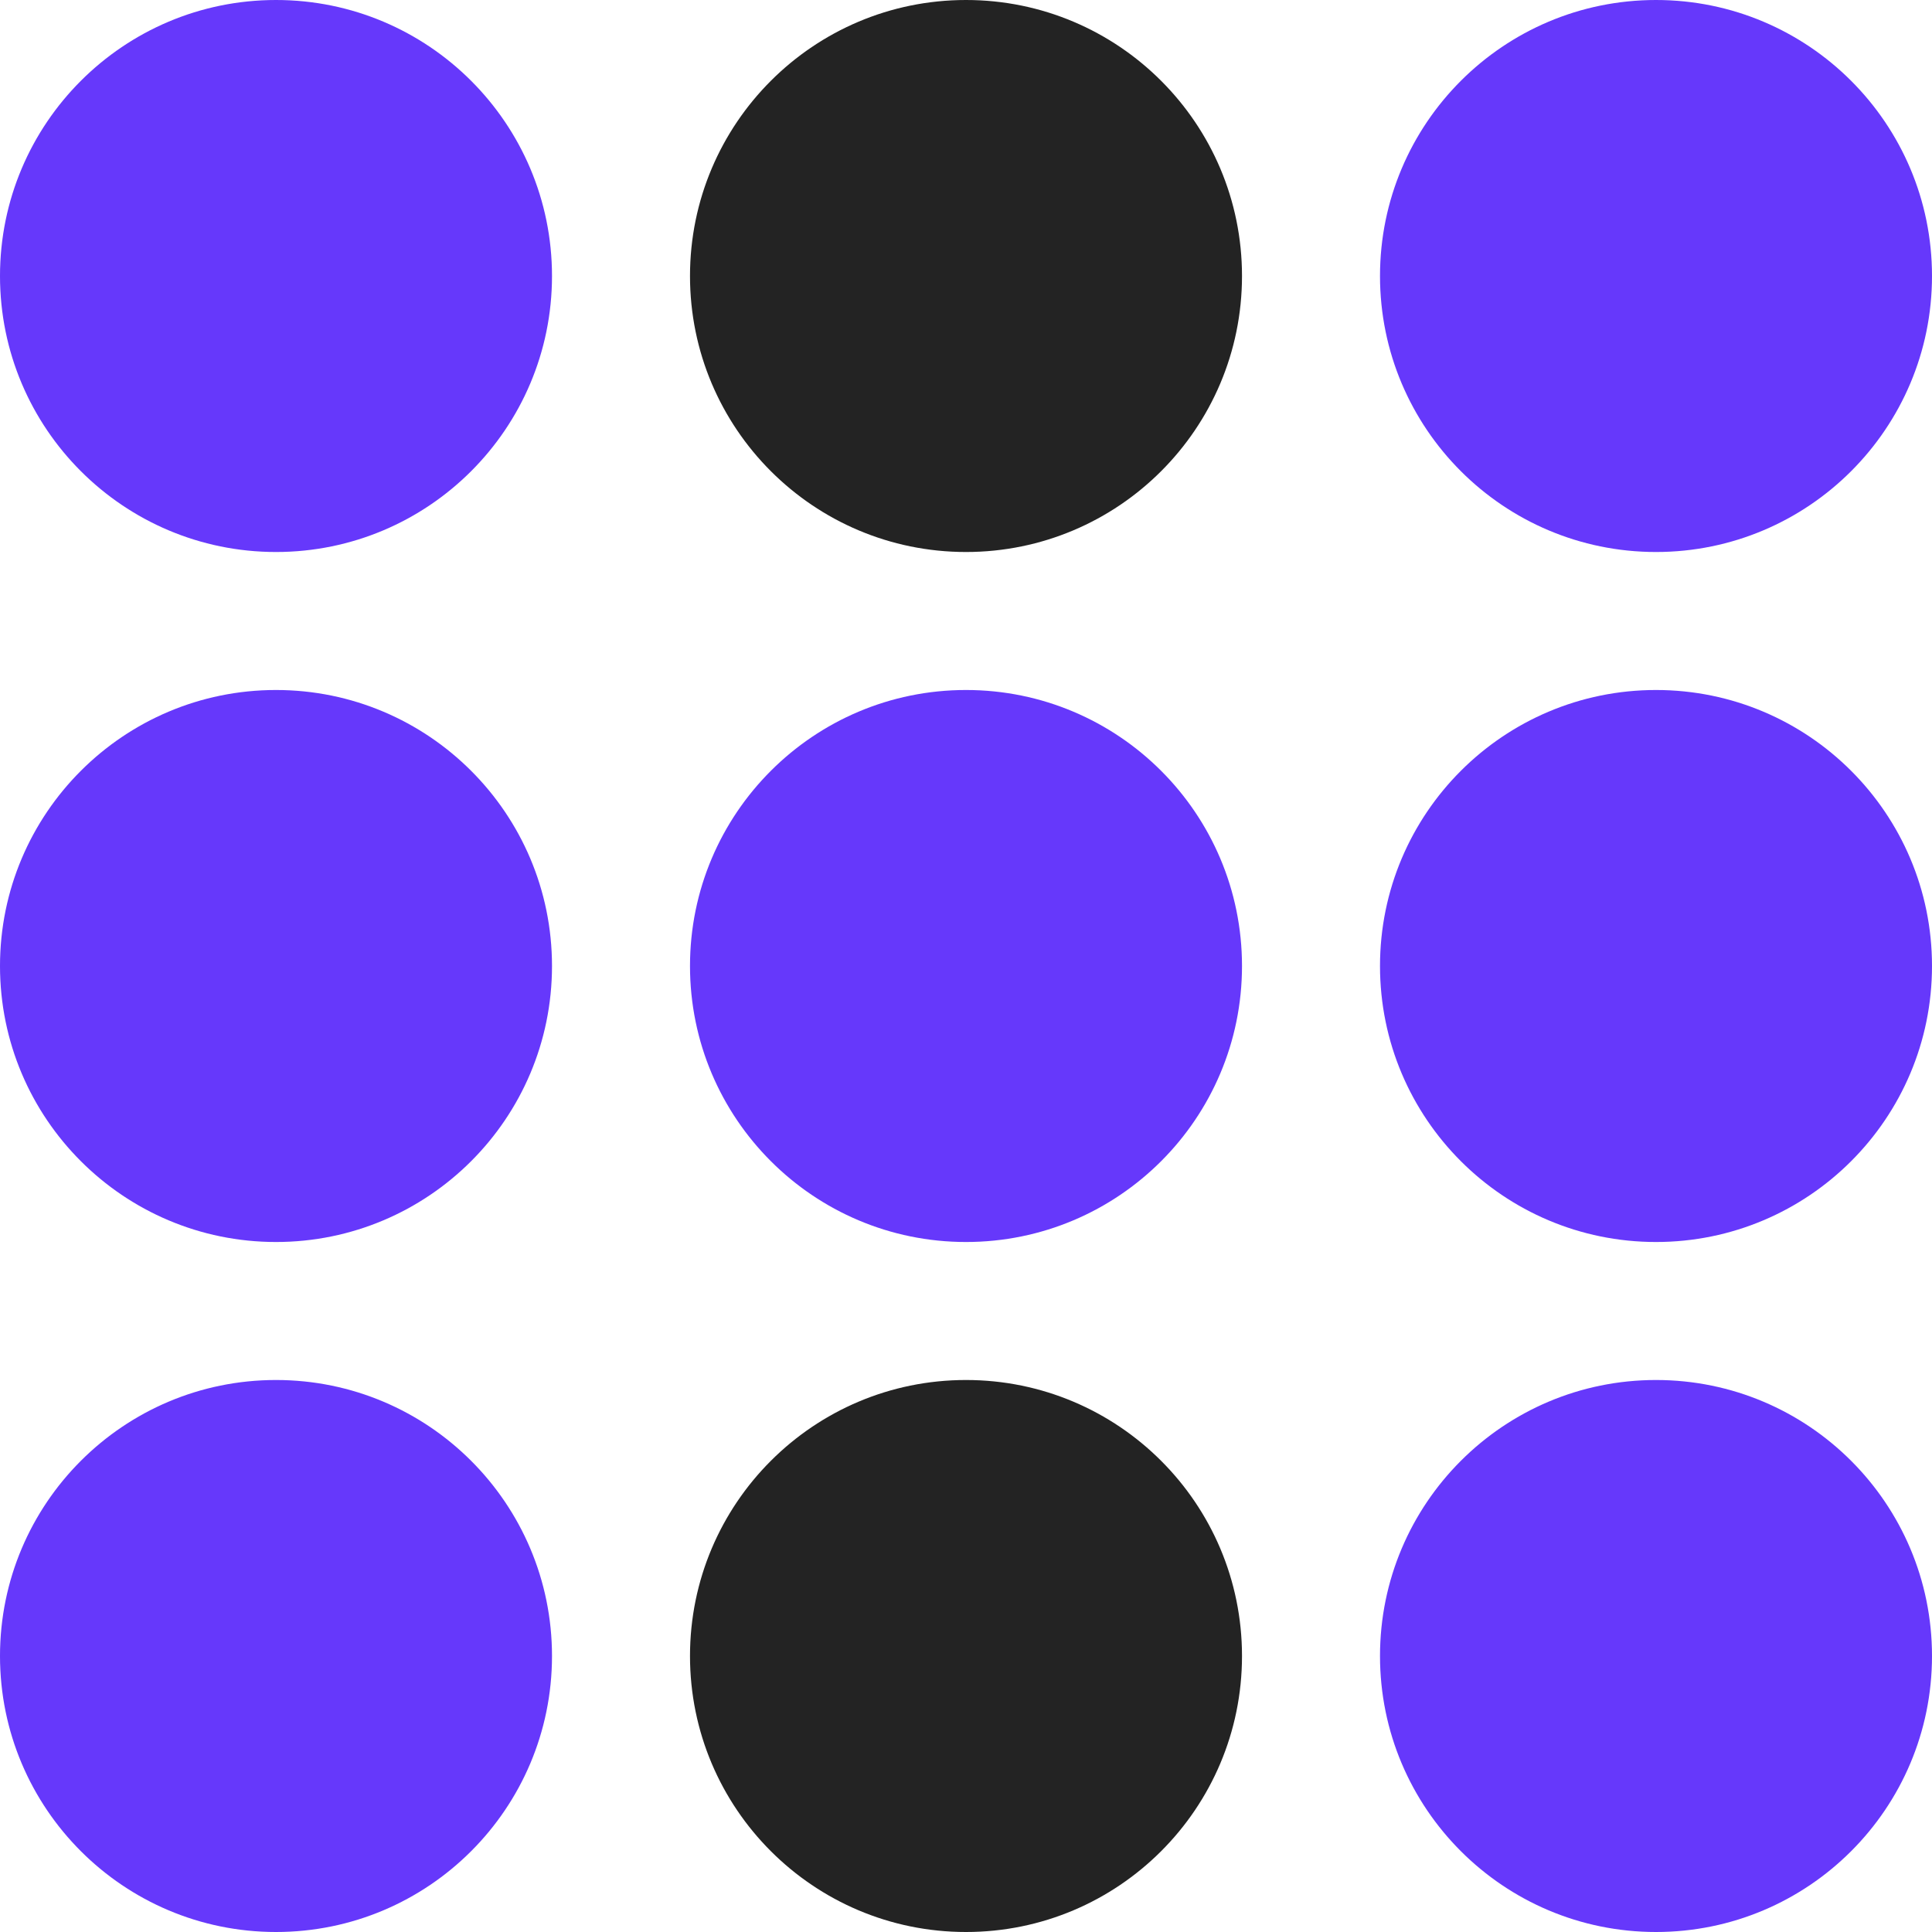
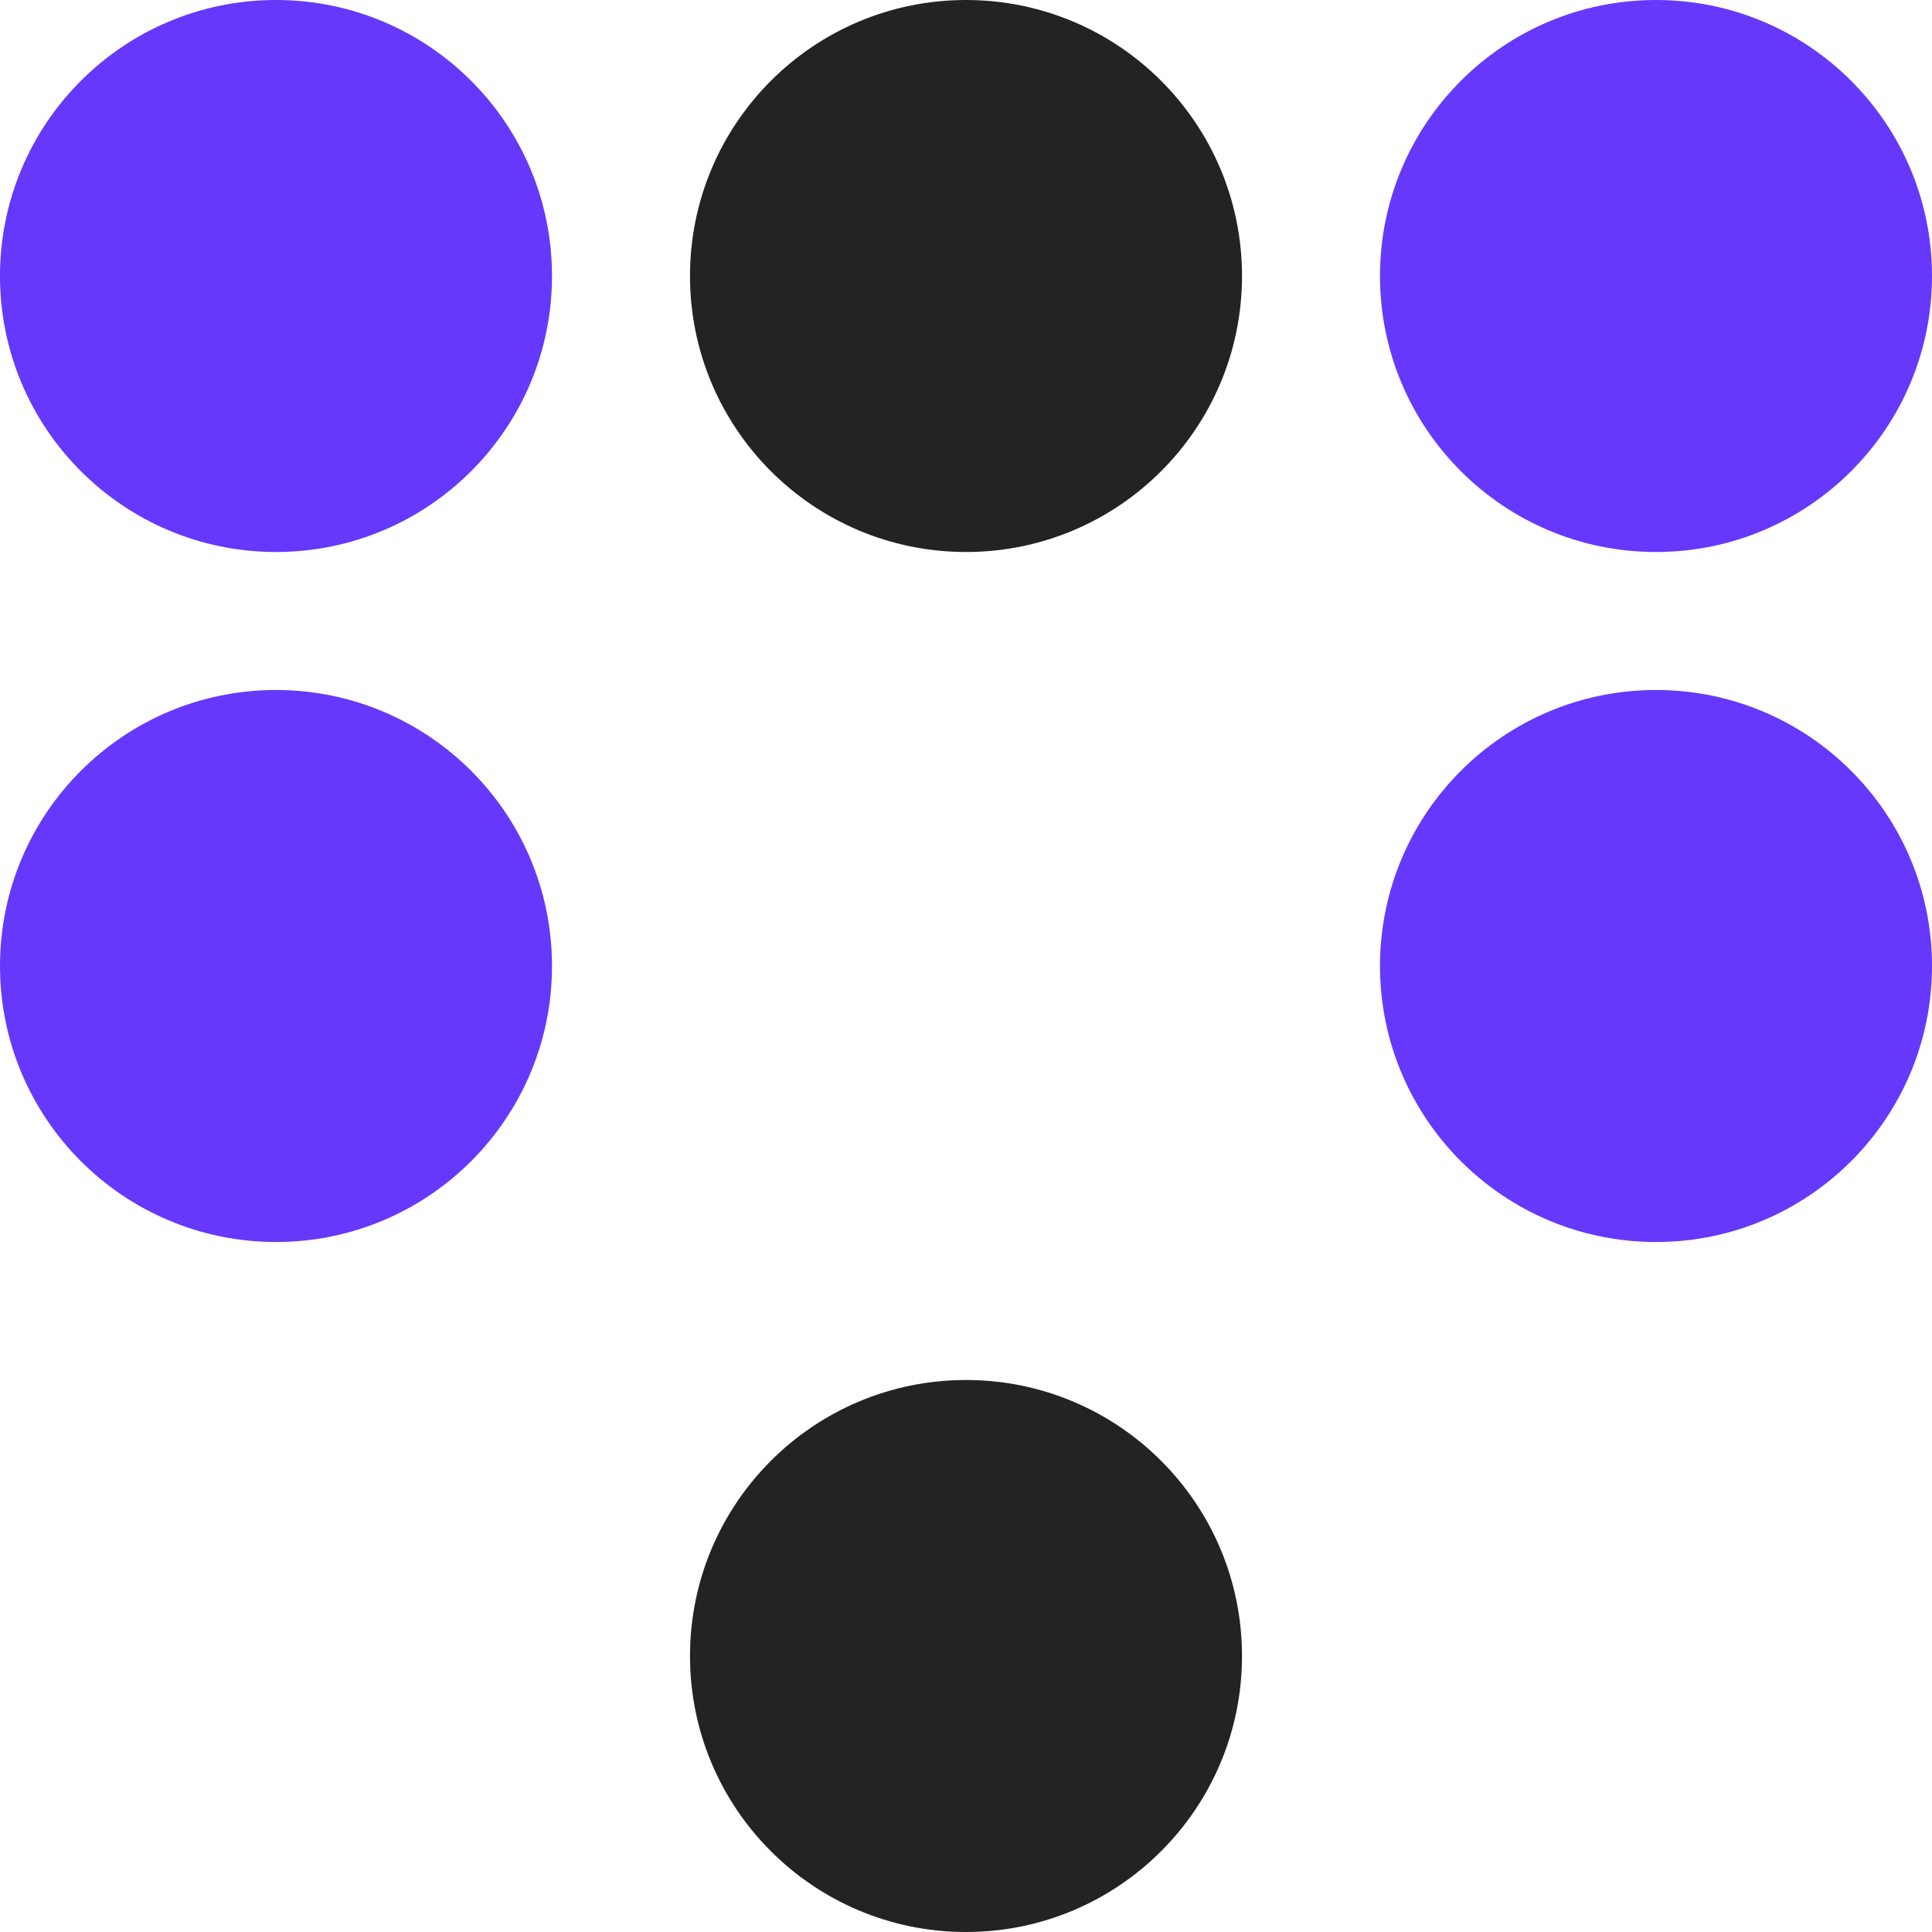
<svg xmlns="http://www.w3.org/2000/svg" width="28" height="28" viewBox="0 0 28 28" fill="none">
  <circle cx="4" cy="4" r="4" fill="#6638FB" />
  <circle cx="14" cy="4" r="4" fill="#232323" />
  <circle cx="24" cy="4" r="4" fill="#6638FB" />
  <circle cx="4" cy="14" r="4" fill="#6638FB" />
-   <circle cx="14" cy="14" r="4" fill="#6638FB" />
  <circle cx="24" cy="14" r="4" fill="#6638FB" />
-   <circle cx="4" cy="24" r="4" fill="#6638FB" />
  <circle cx="14" cy="24" r="4" fill="#232323" />
-   <circle cx="24" cy="24" r="4" fill="#6638FB" />
</svg>